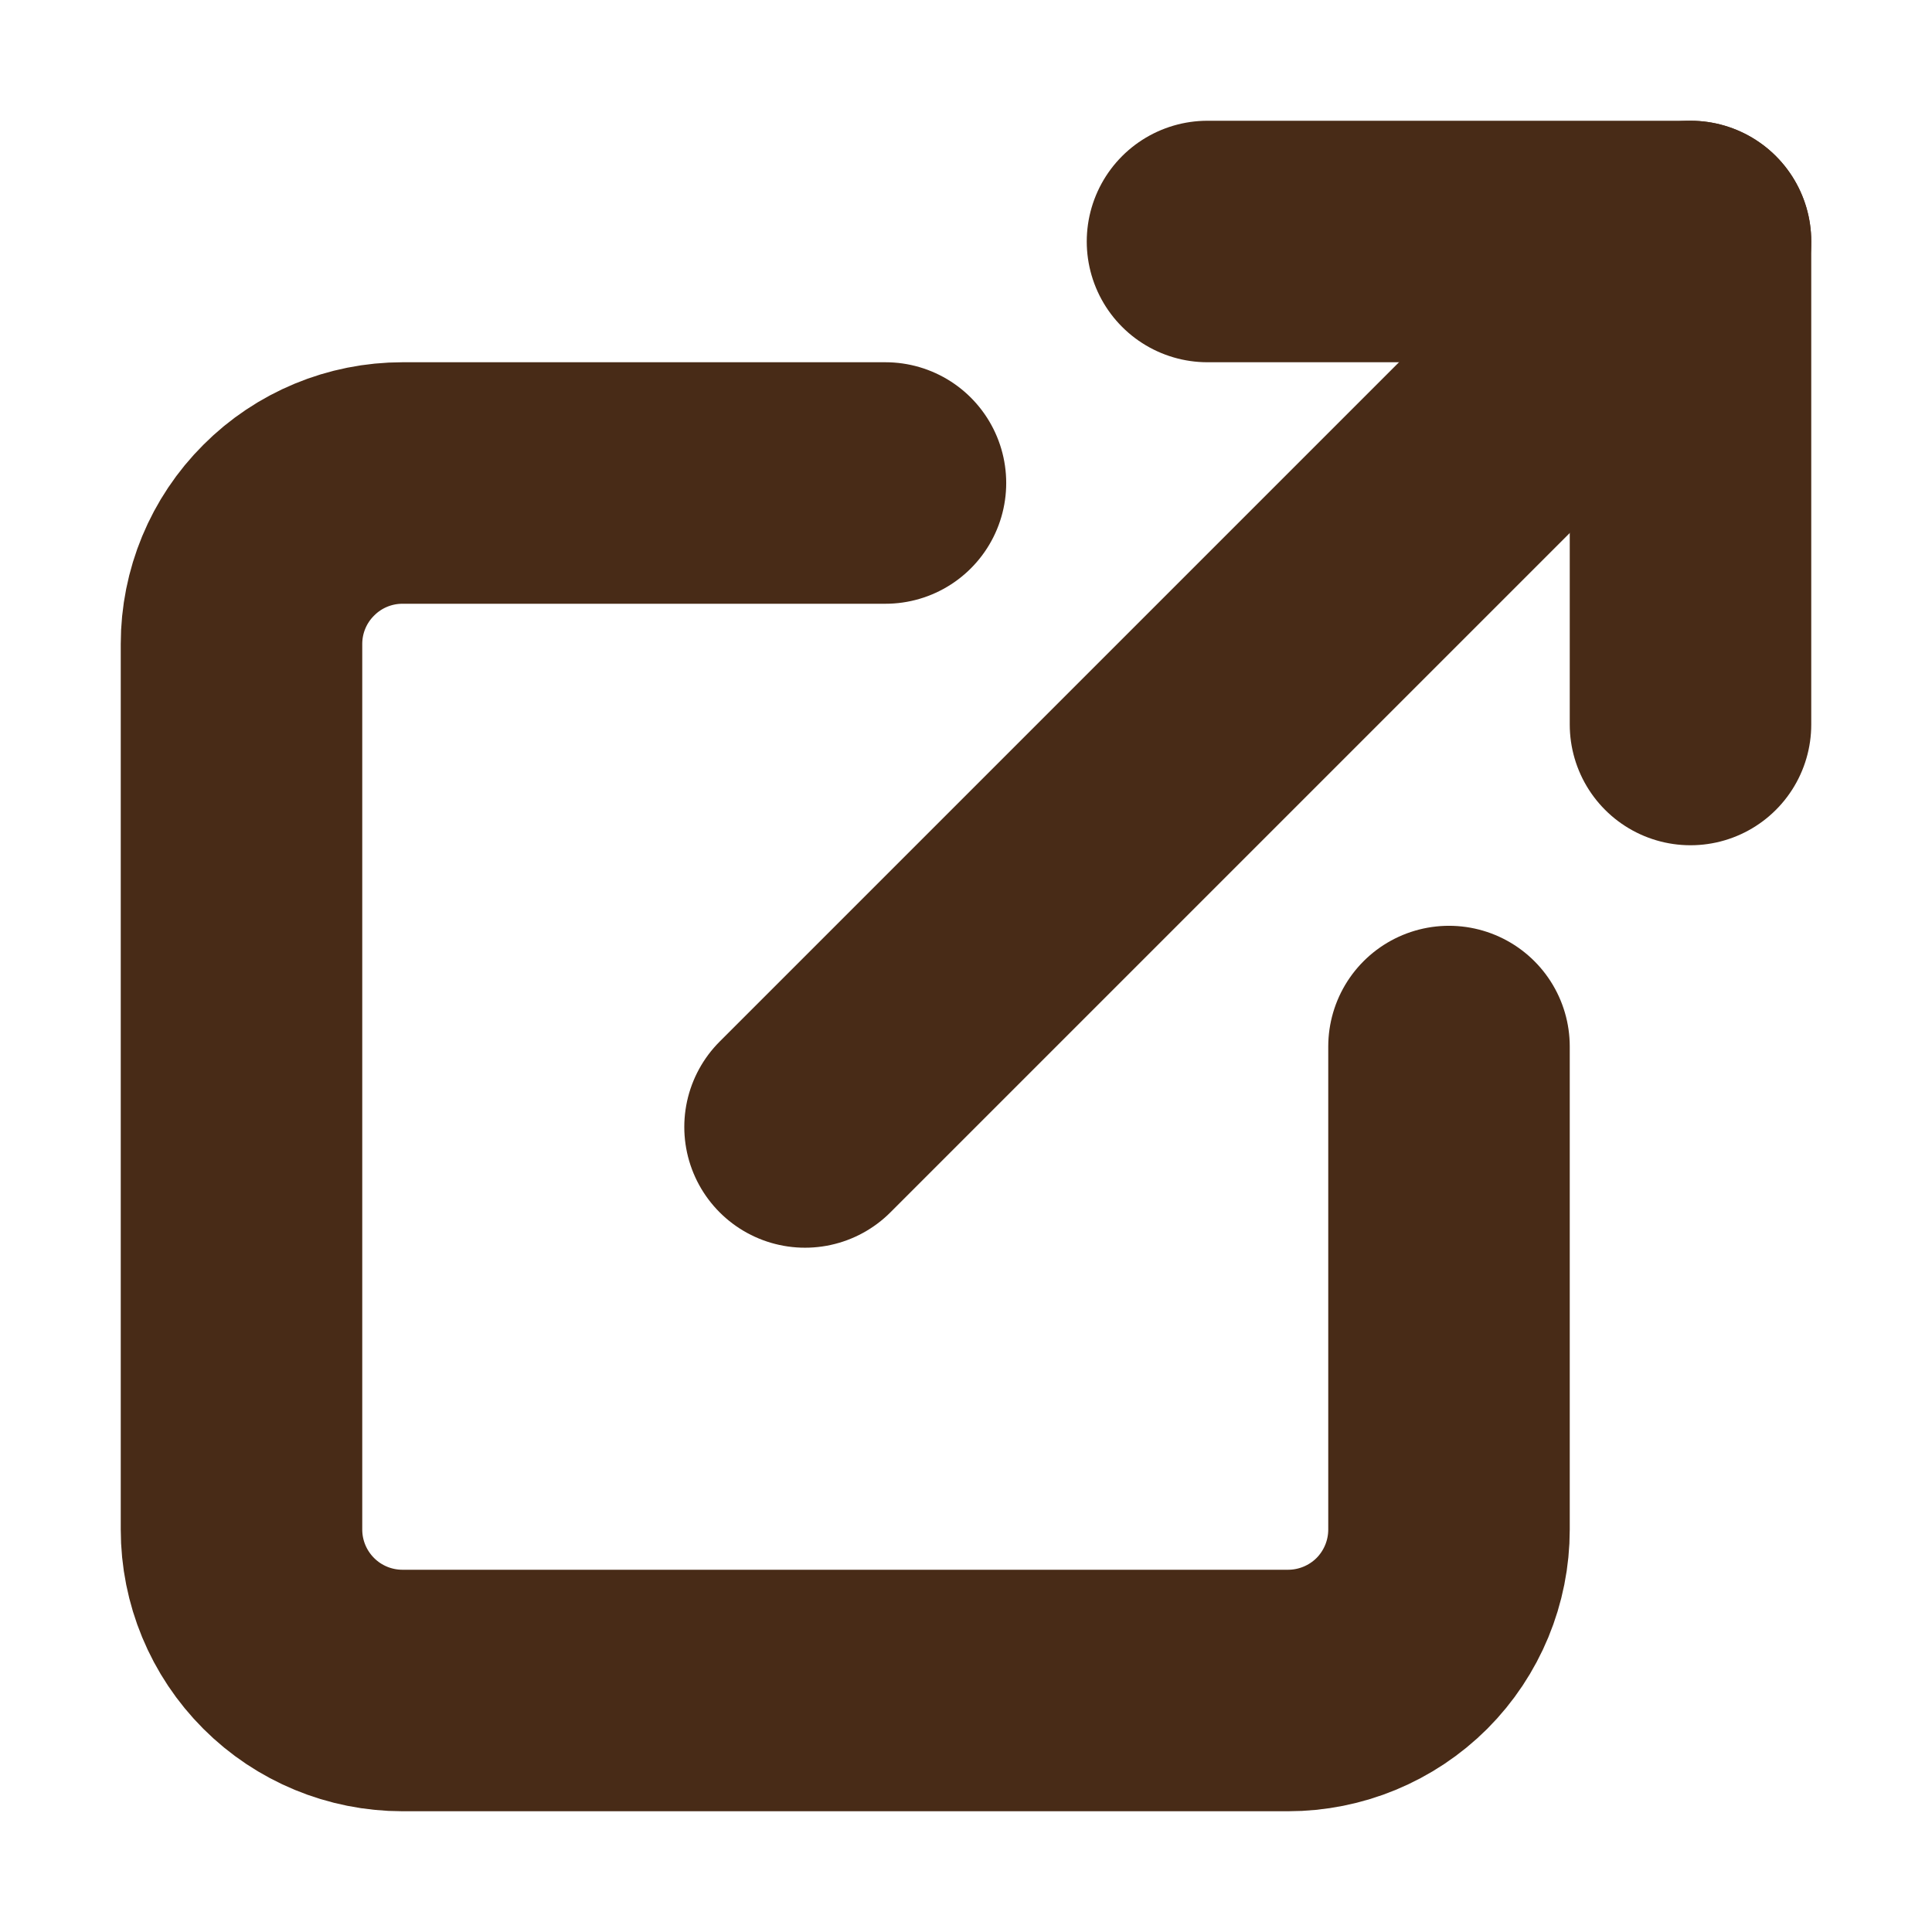
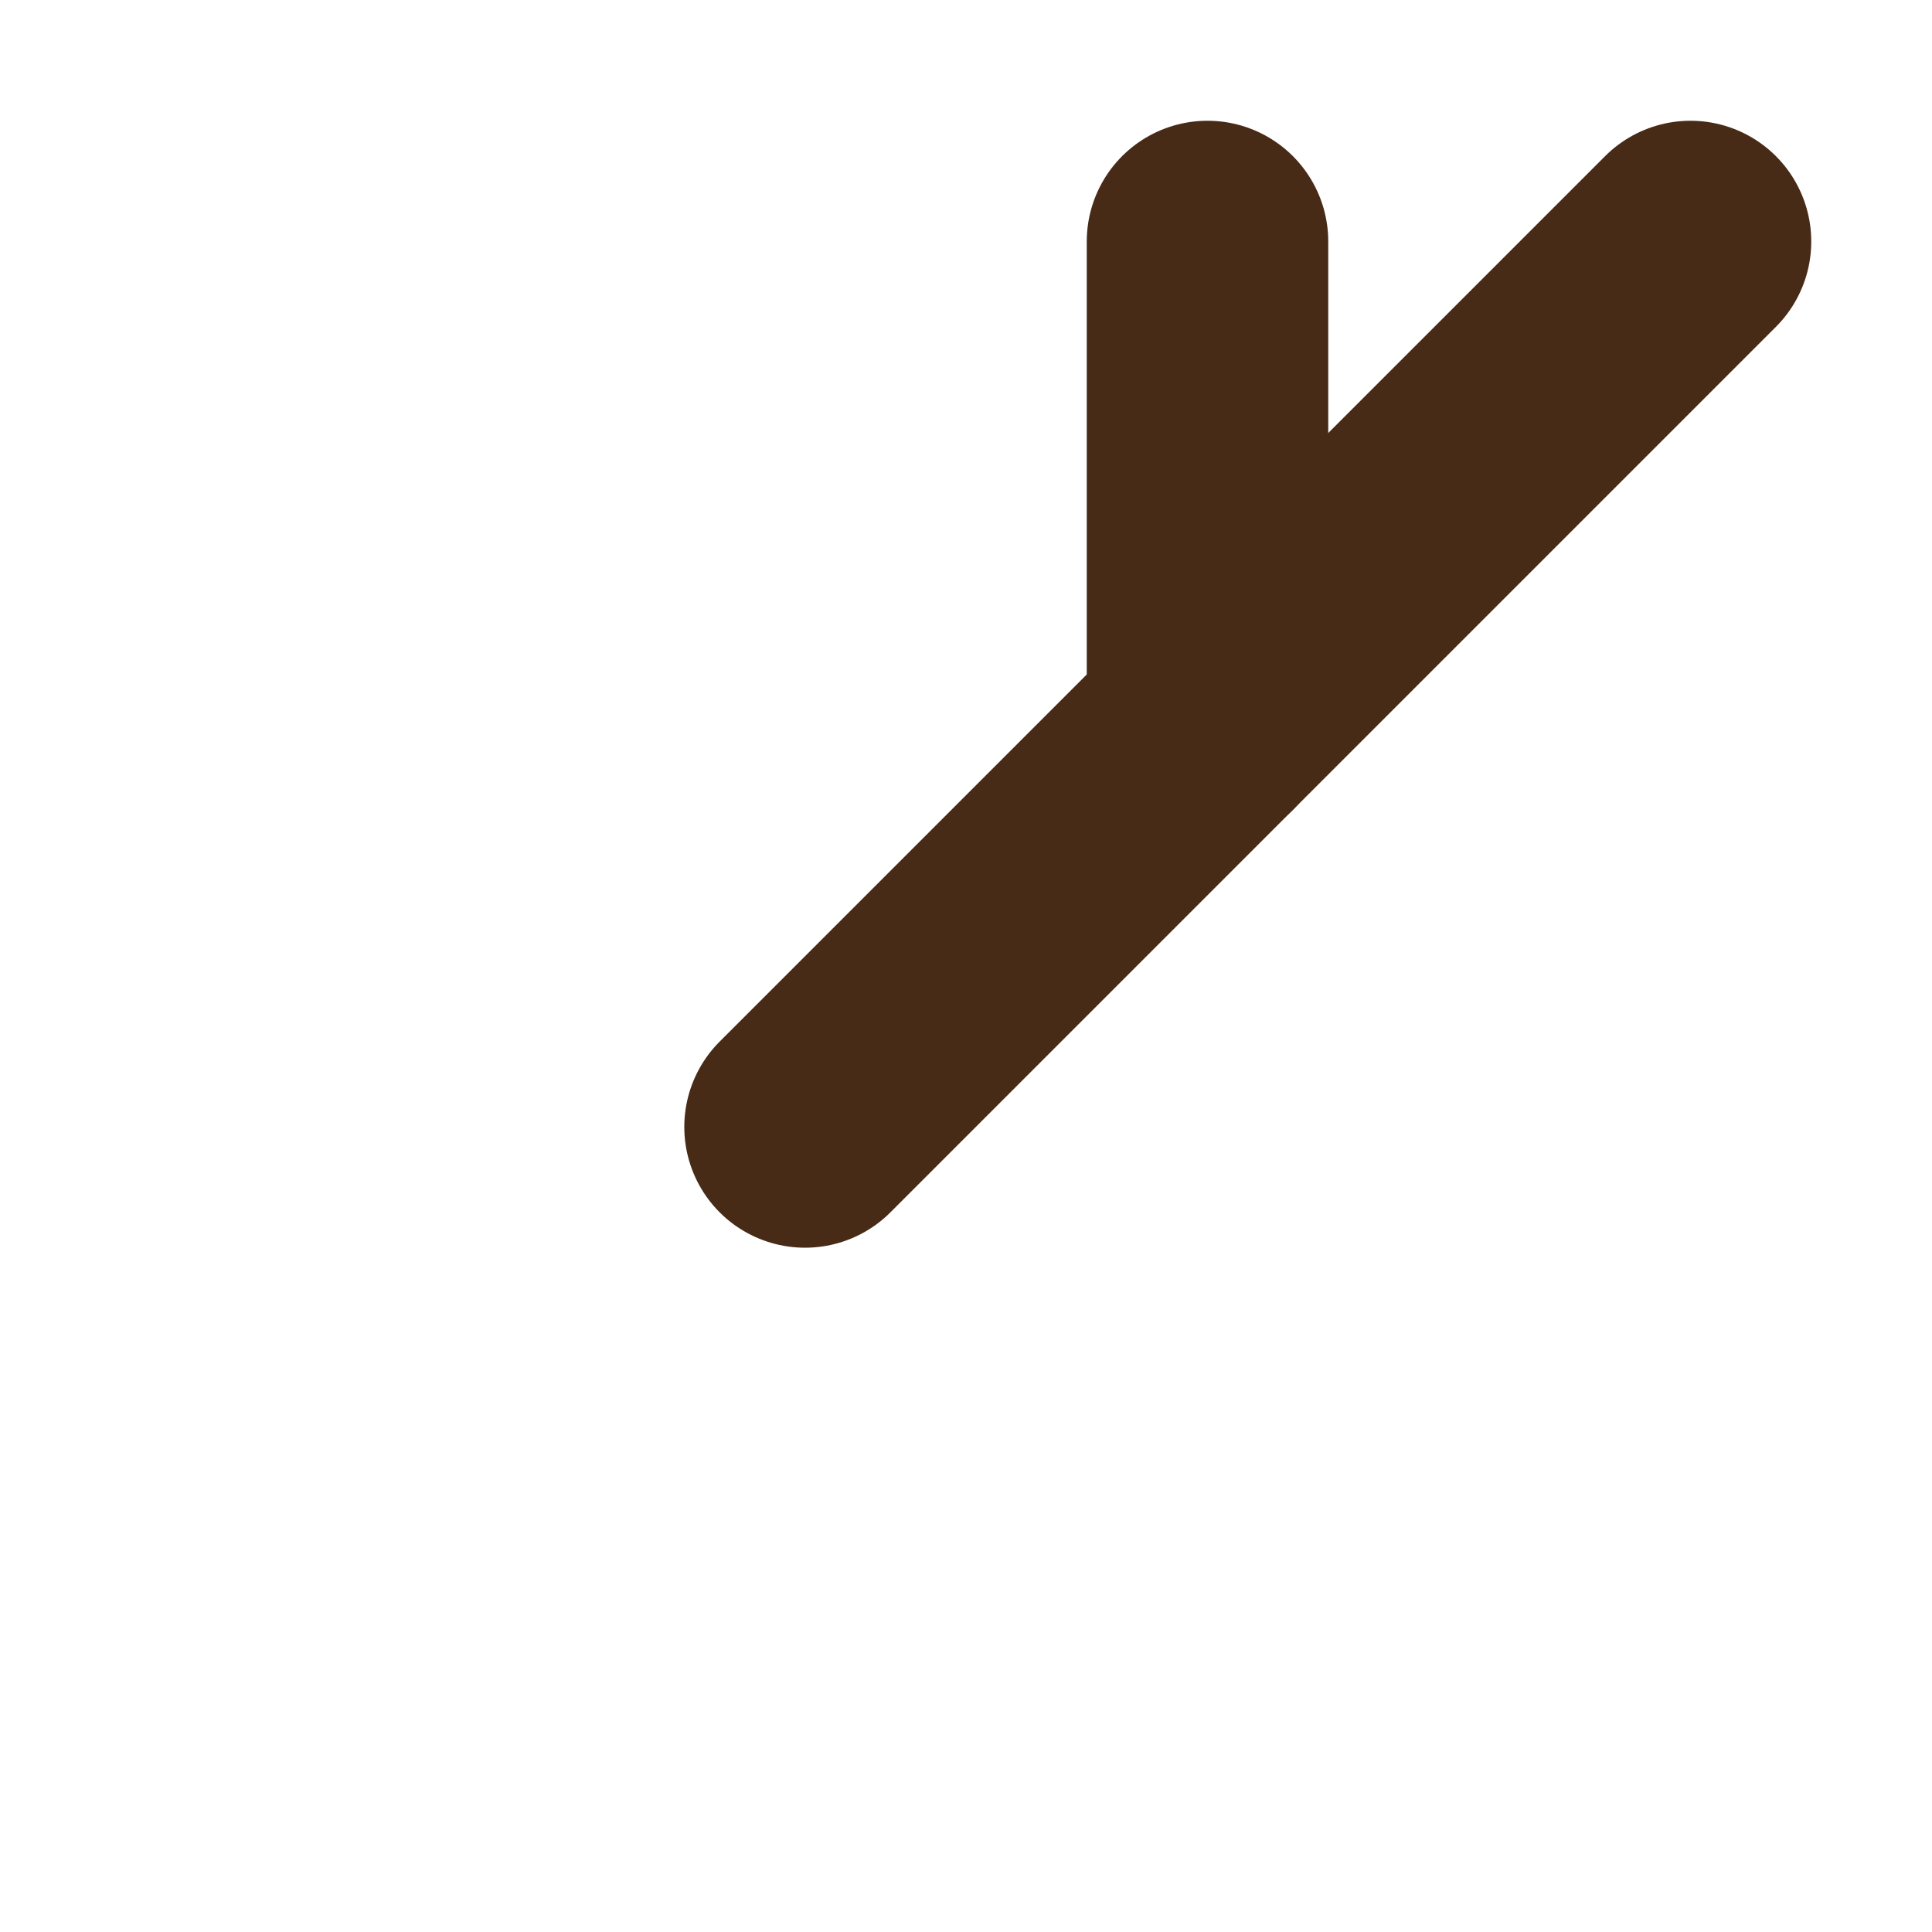
<svg xmlns="http://www.w3.org/2000/svg" width="16" height="16" viewBox="0 0 16 16" fill="none">
-   <path d="M12 8.667V12.667C12 13.02 11.86 13.359 11.61 13.61C11.359 13.86 11.02 14 10.667 14H3.333C2.98 14 2.641 13.86 2.391 13.61C2.14 13.359 2 13.02 2 12.667V5.333C2 4.98 2.14 4.641 2.391 4.391C2.641 4.14 2.98 4 3.333 4H7.333" stroke="#482B17" stroke-width="2" stroke-linecap="round" stroke-linejoin="round" />
-   <path d="M10 2H14V6" stroke="#482B17" stroke-width="2" stroke-linecap="round" stroke-linejoin="round" />
+   <path d="M10 2V6" stroke="#482B17" stroke-width="2" stroke-linecap="round" stroke-linejoin="round" />
  <path d="M6.667 9.333L14 2" stroke="#482B17" stroke-width="2" stroke-linecap="round" stroke-linejoin="round" />
</svg>